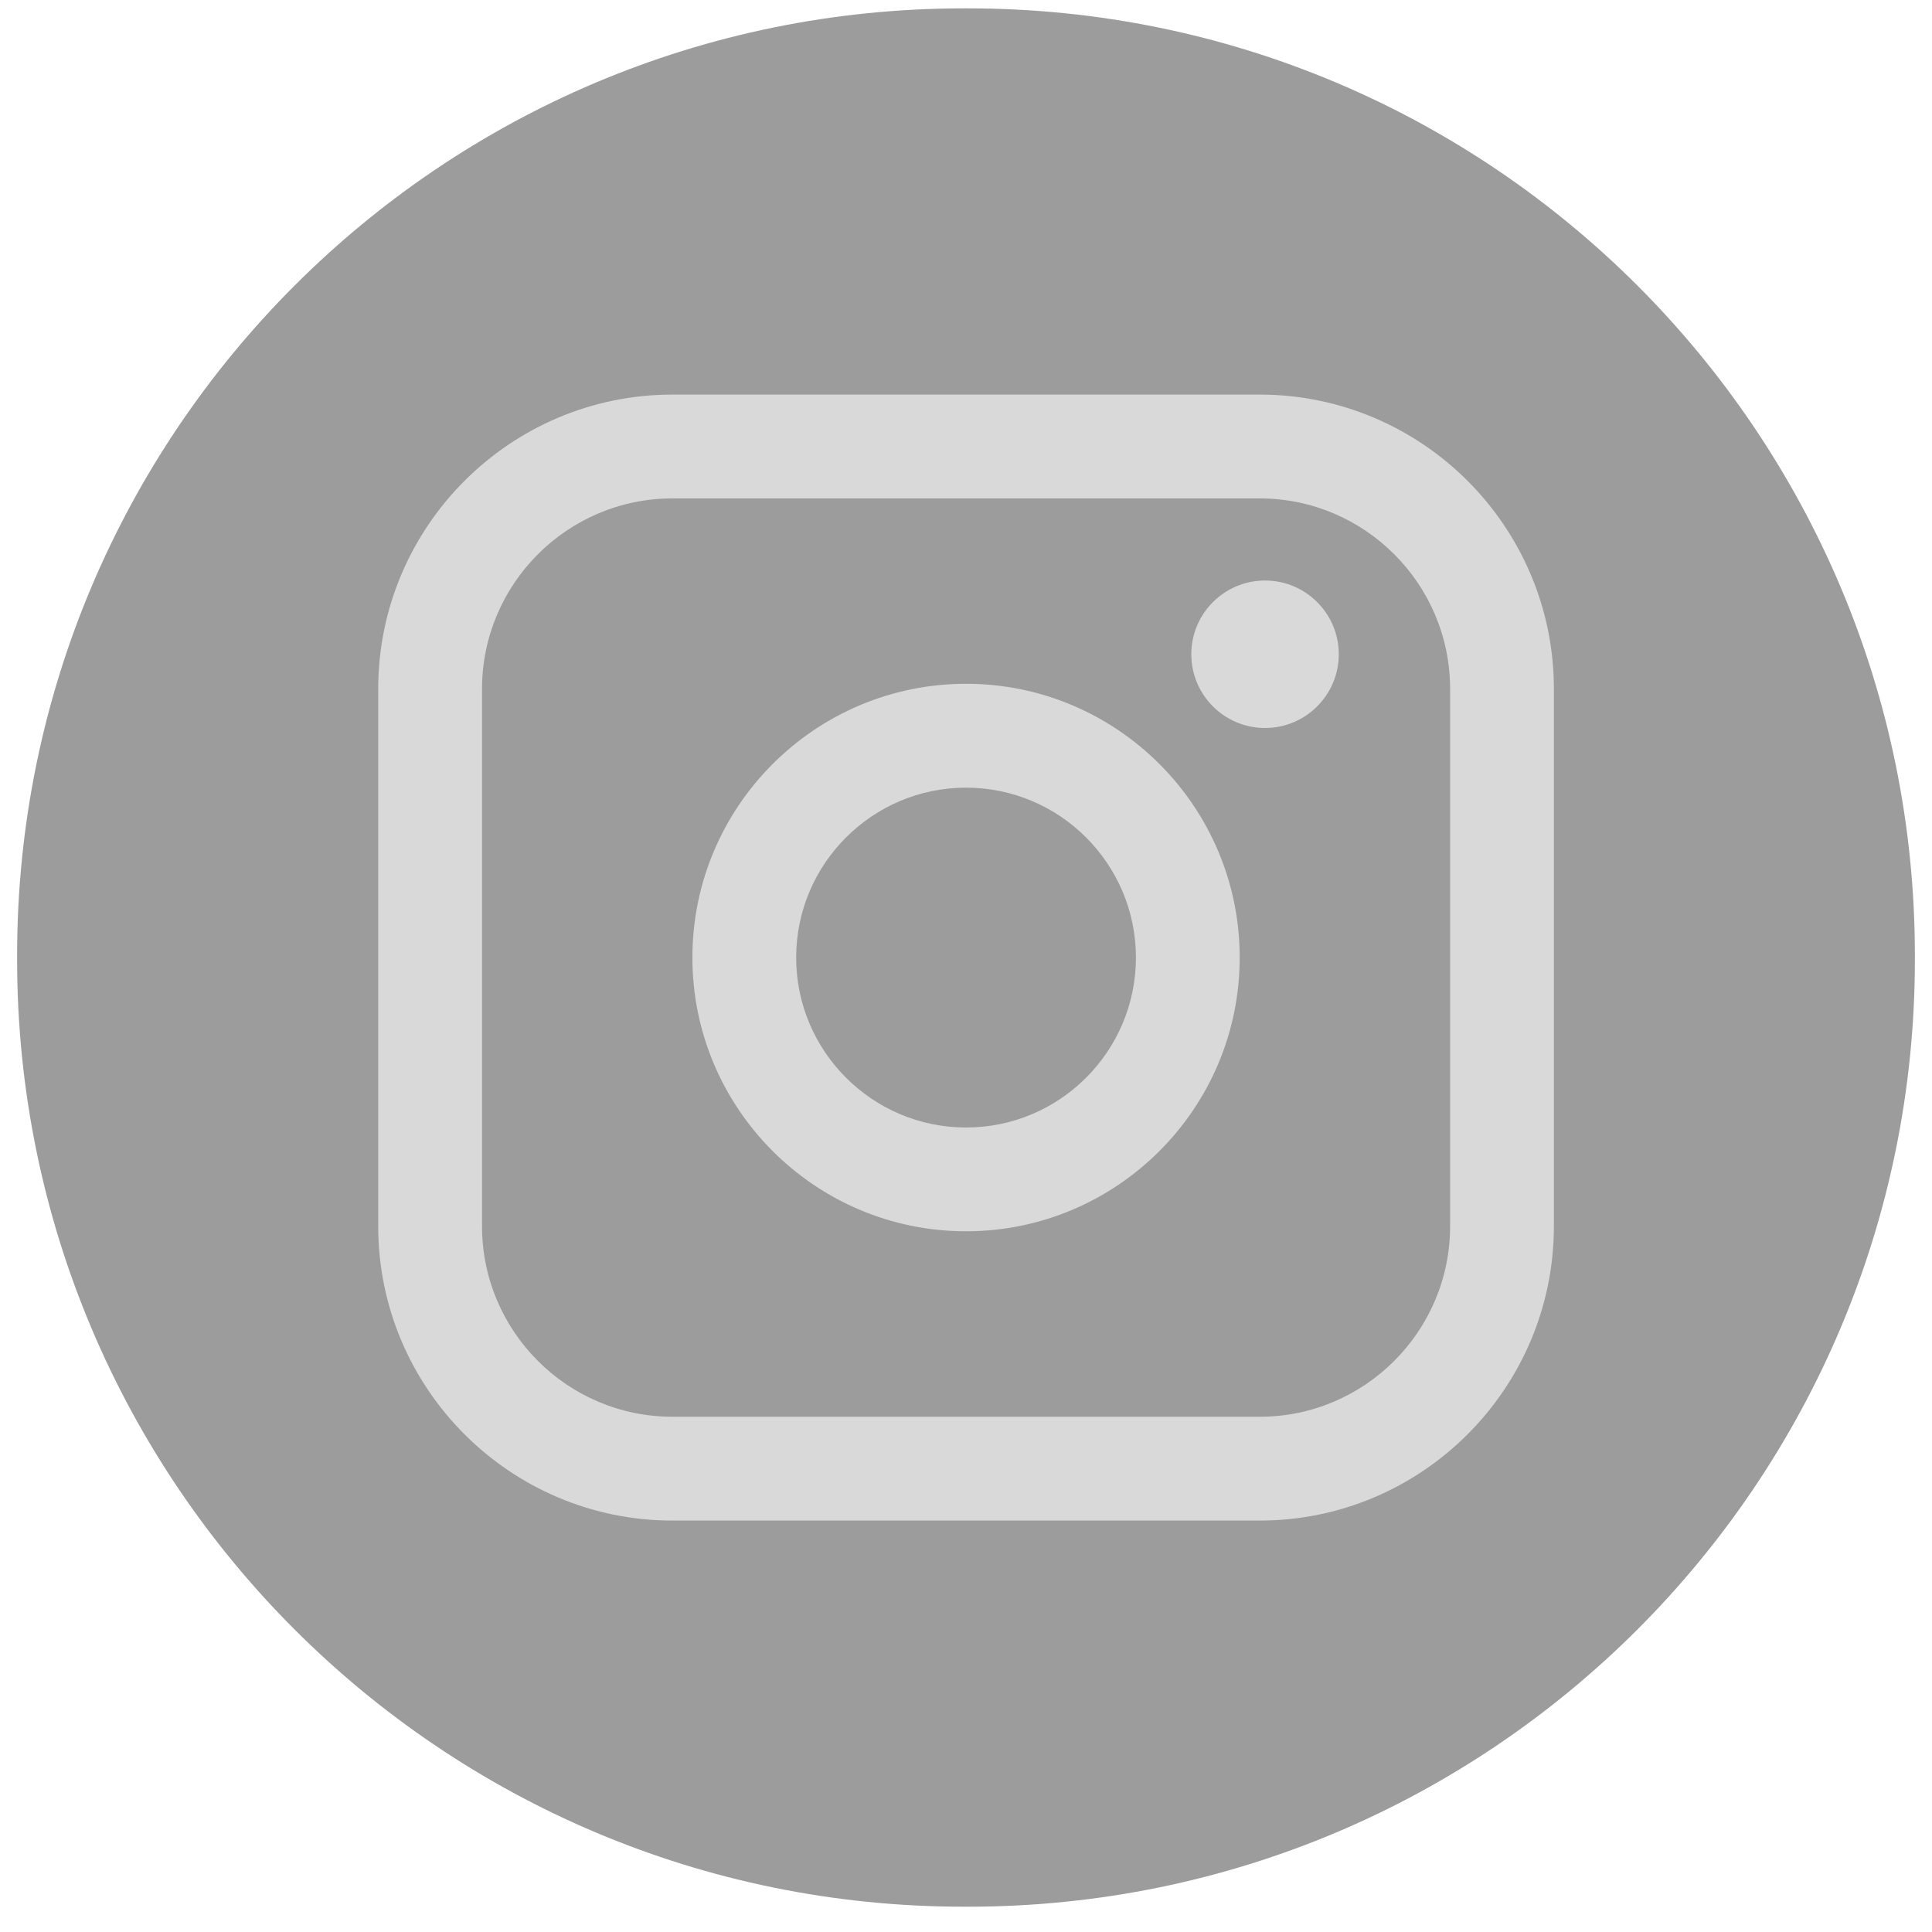
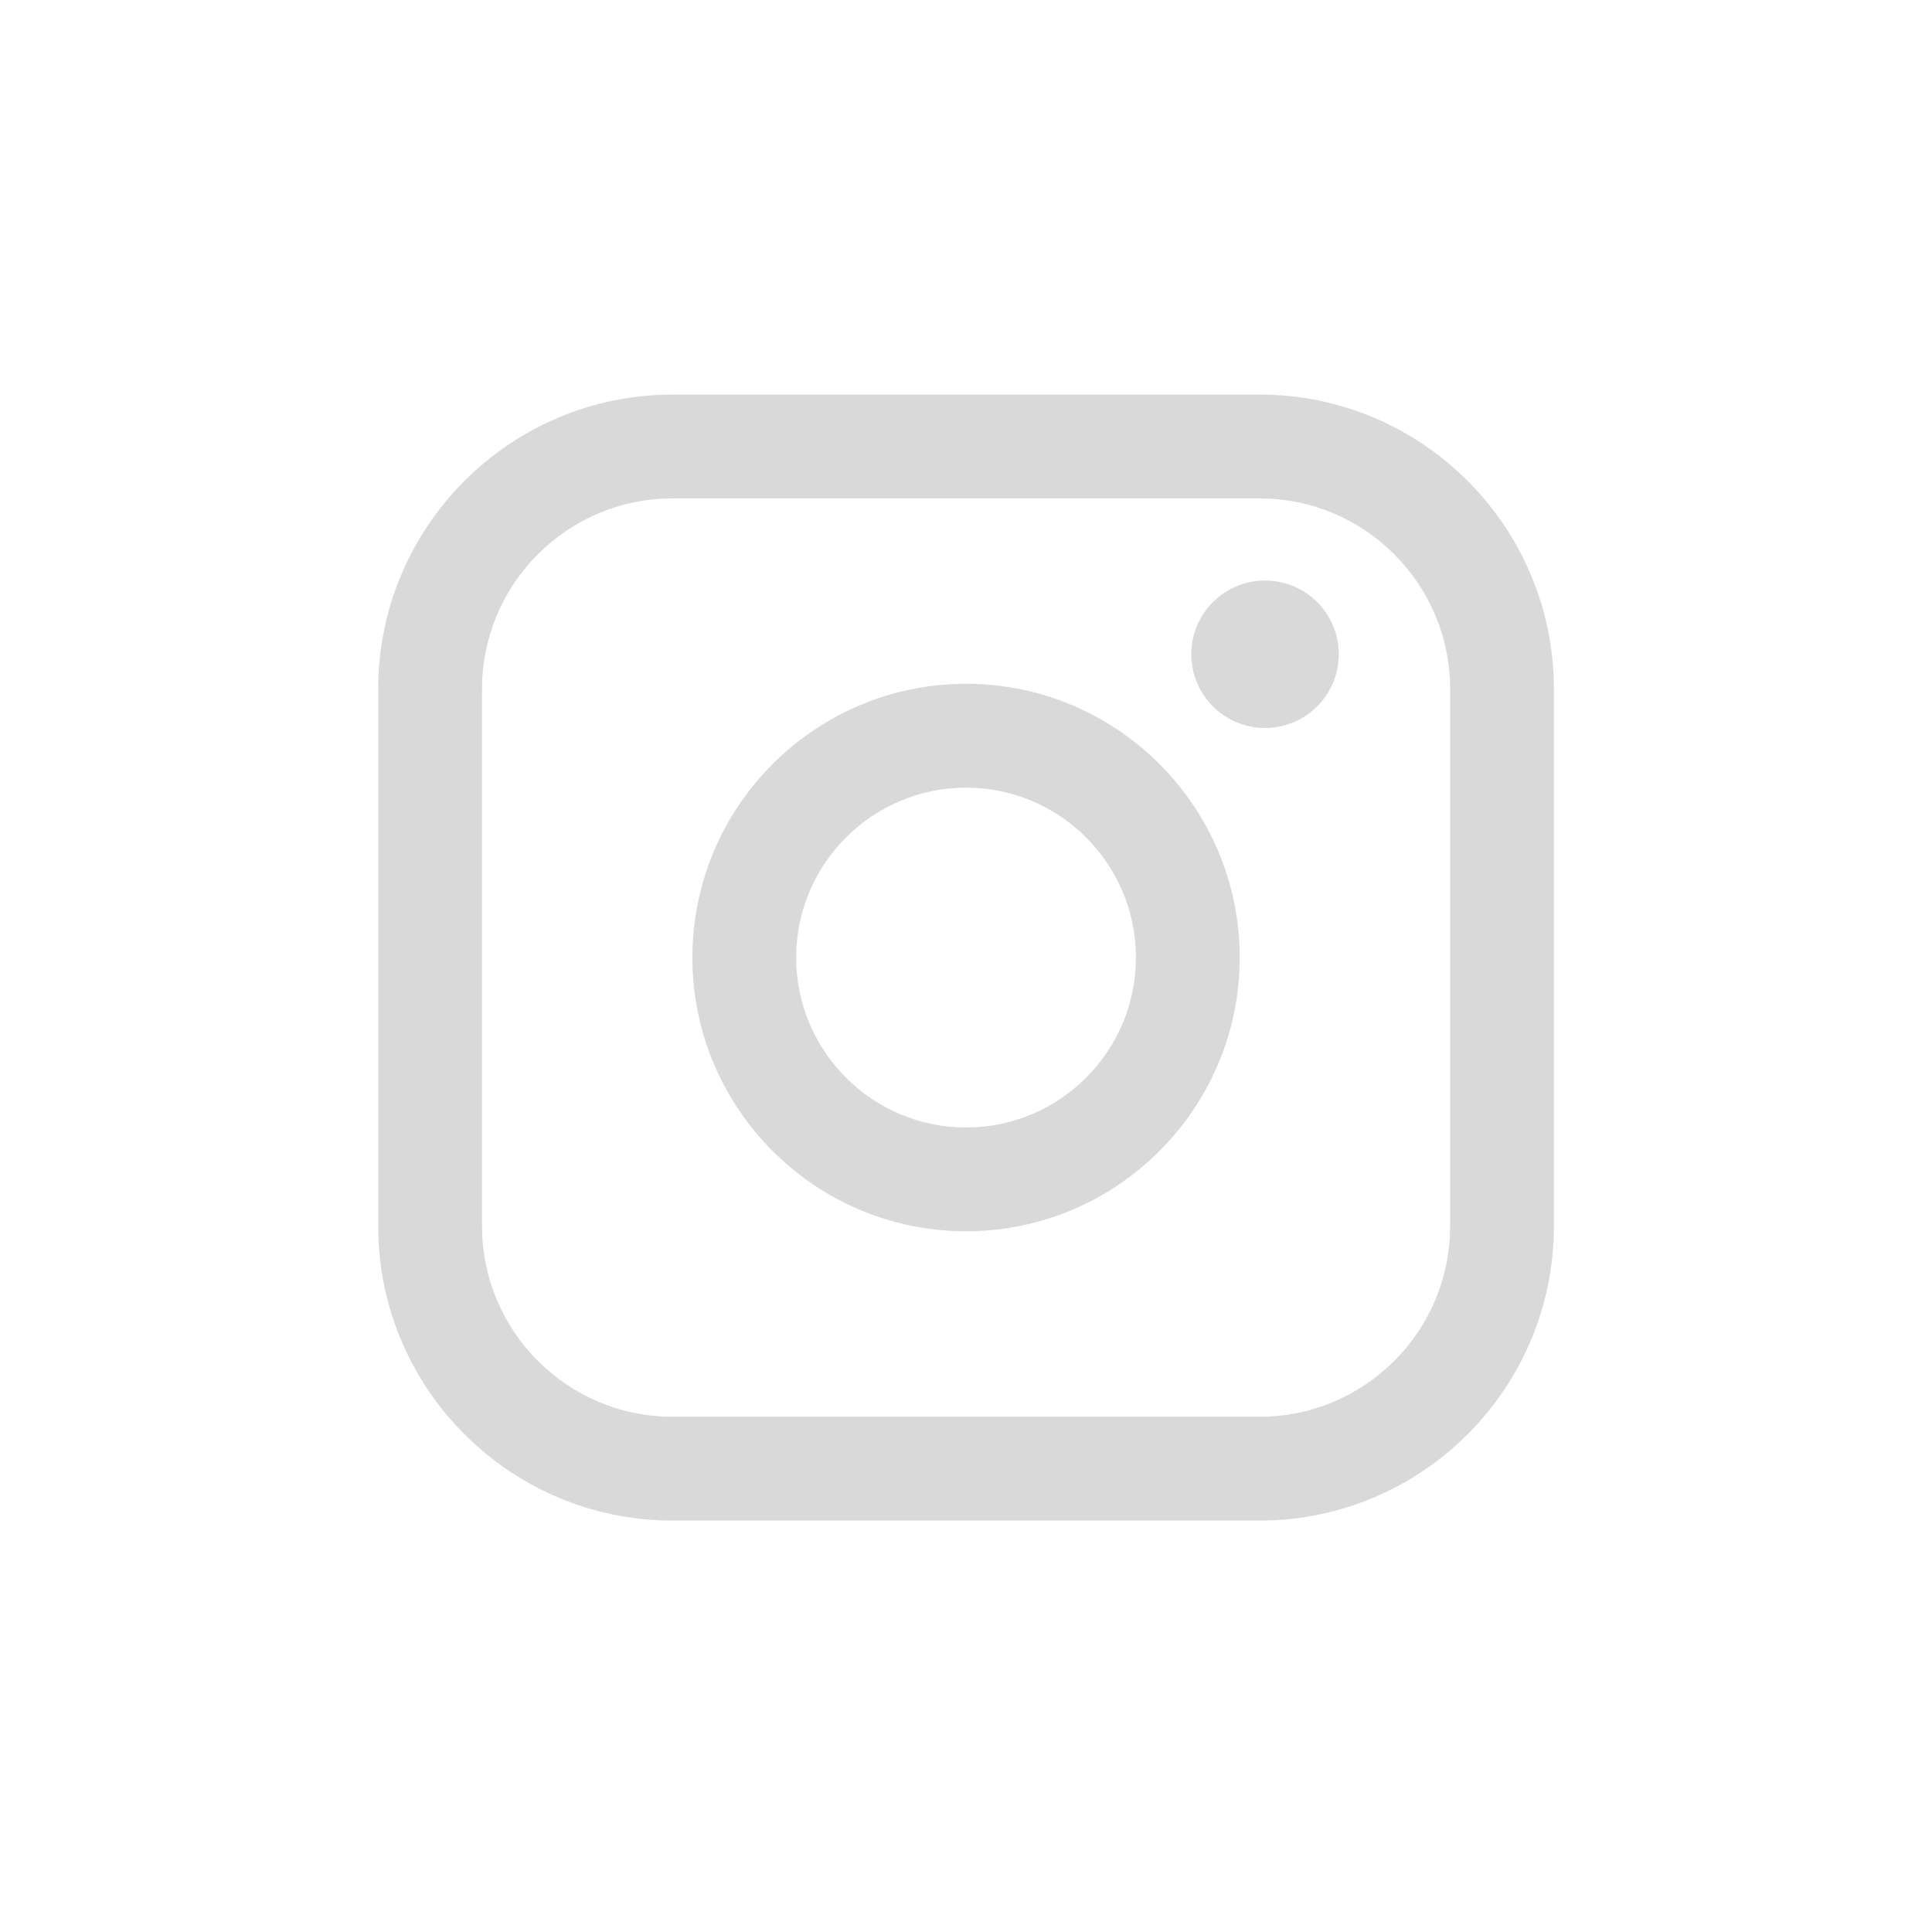
<svg xmlns="http://www.w3.org/2000/svg" width="42" height="42" viewBox="0 0 42 42" fill="none">
-   <path d="M21.047 0.182H20.953C9.587 0.182 0.372 9.399 0.372 20.769V20.863C0.372 32.233 9.587 41.45 20.953 41.45H21.047C32.414 41.45 41.628 32.233 41.628 20.863V20.769C41.628 9.399 32.414 0.182 21.047 0.182Z" fill="#9C9C9C" />
  <path d="M27.384 8.578H14.618C11.091 8.578 8.222 11.448 8.222 14.976V26.658C8.222 30.186 11.091 33.056 14.618 33.056H27.384C30.911 33.056 33.78 30.186 33.78 26.658V14.976C33.78 11.448 30.911 8.578 27.384 8.578ZM10.479 14.976C10.479 12.693 12.336 10.835 14.618 10.835H27.384C29.666 10.835 31.524 12.693 31.524 14.976V26.658C31.524 28.941 29.666 30.799 27.384 30.799H14.618C12.336 30.799 10.479 28.941 10.479 26.658V14.976Z" fill="#D9D9D9" />
  <path d="M21.001 26.767C24.281 26.767 26.95 24.098 26.95 20.816C26.95 17.534 24.282 14.865 21.001 14.865C17.72 14.865 15.052 17.534 15.052 20.816C15.052 24.098 17.72 26.767 21.001 26.767ZM21.001 17.123C23.038 17.123 24.694 18.78 24.694 20.817C24.694 22.854 23.038 24.511 21.001 24.511C18.965 24.511 17.308 22.854 17.308 20.817C17.308 18.78 18.965 17.123 21.001 17.123Z" fill="#D9D9D9" />
  <path d="M27.501 15.826C28.384 15.826 29.104 15.108 29.104 14.223C29.104 13.338 28.386 12.62 27.501 12.62C26.616 12.62 25.898 13.338 25.898 14.223C25.898 15.108 26.616 15.826 27.501 15.826Z" fill="#D9D9D9" />
</svg>